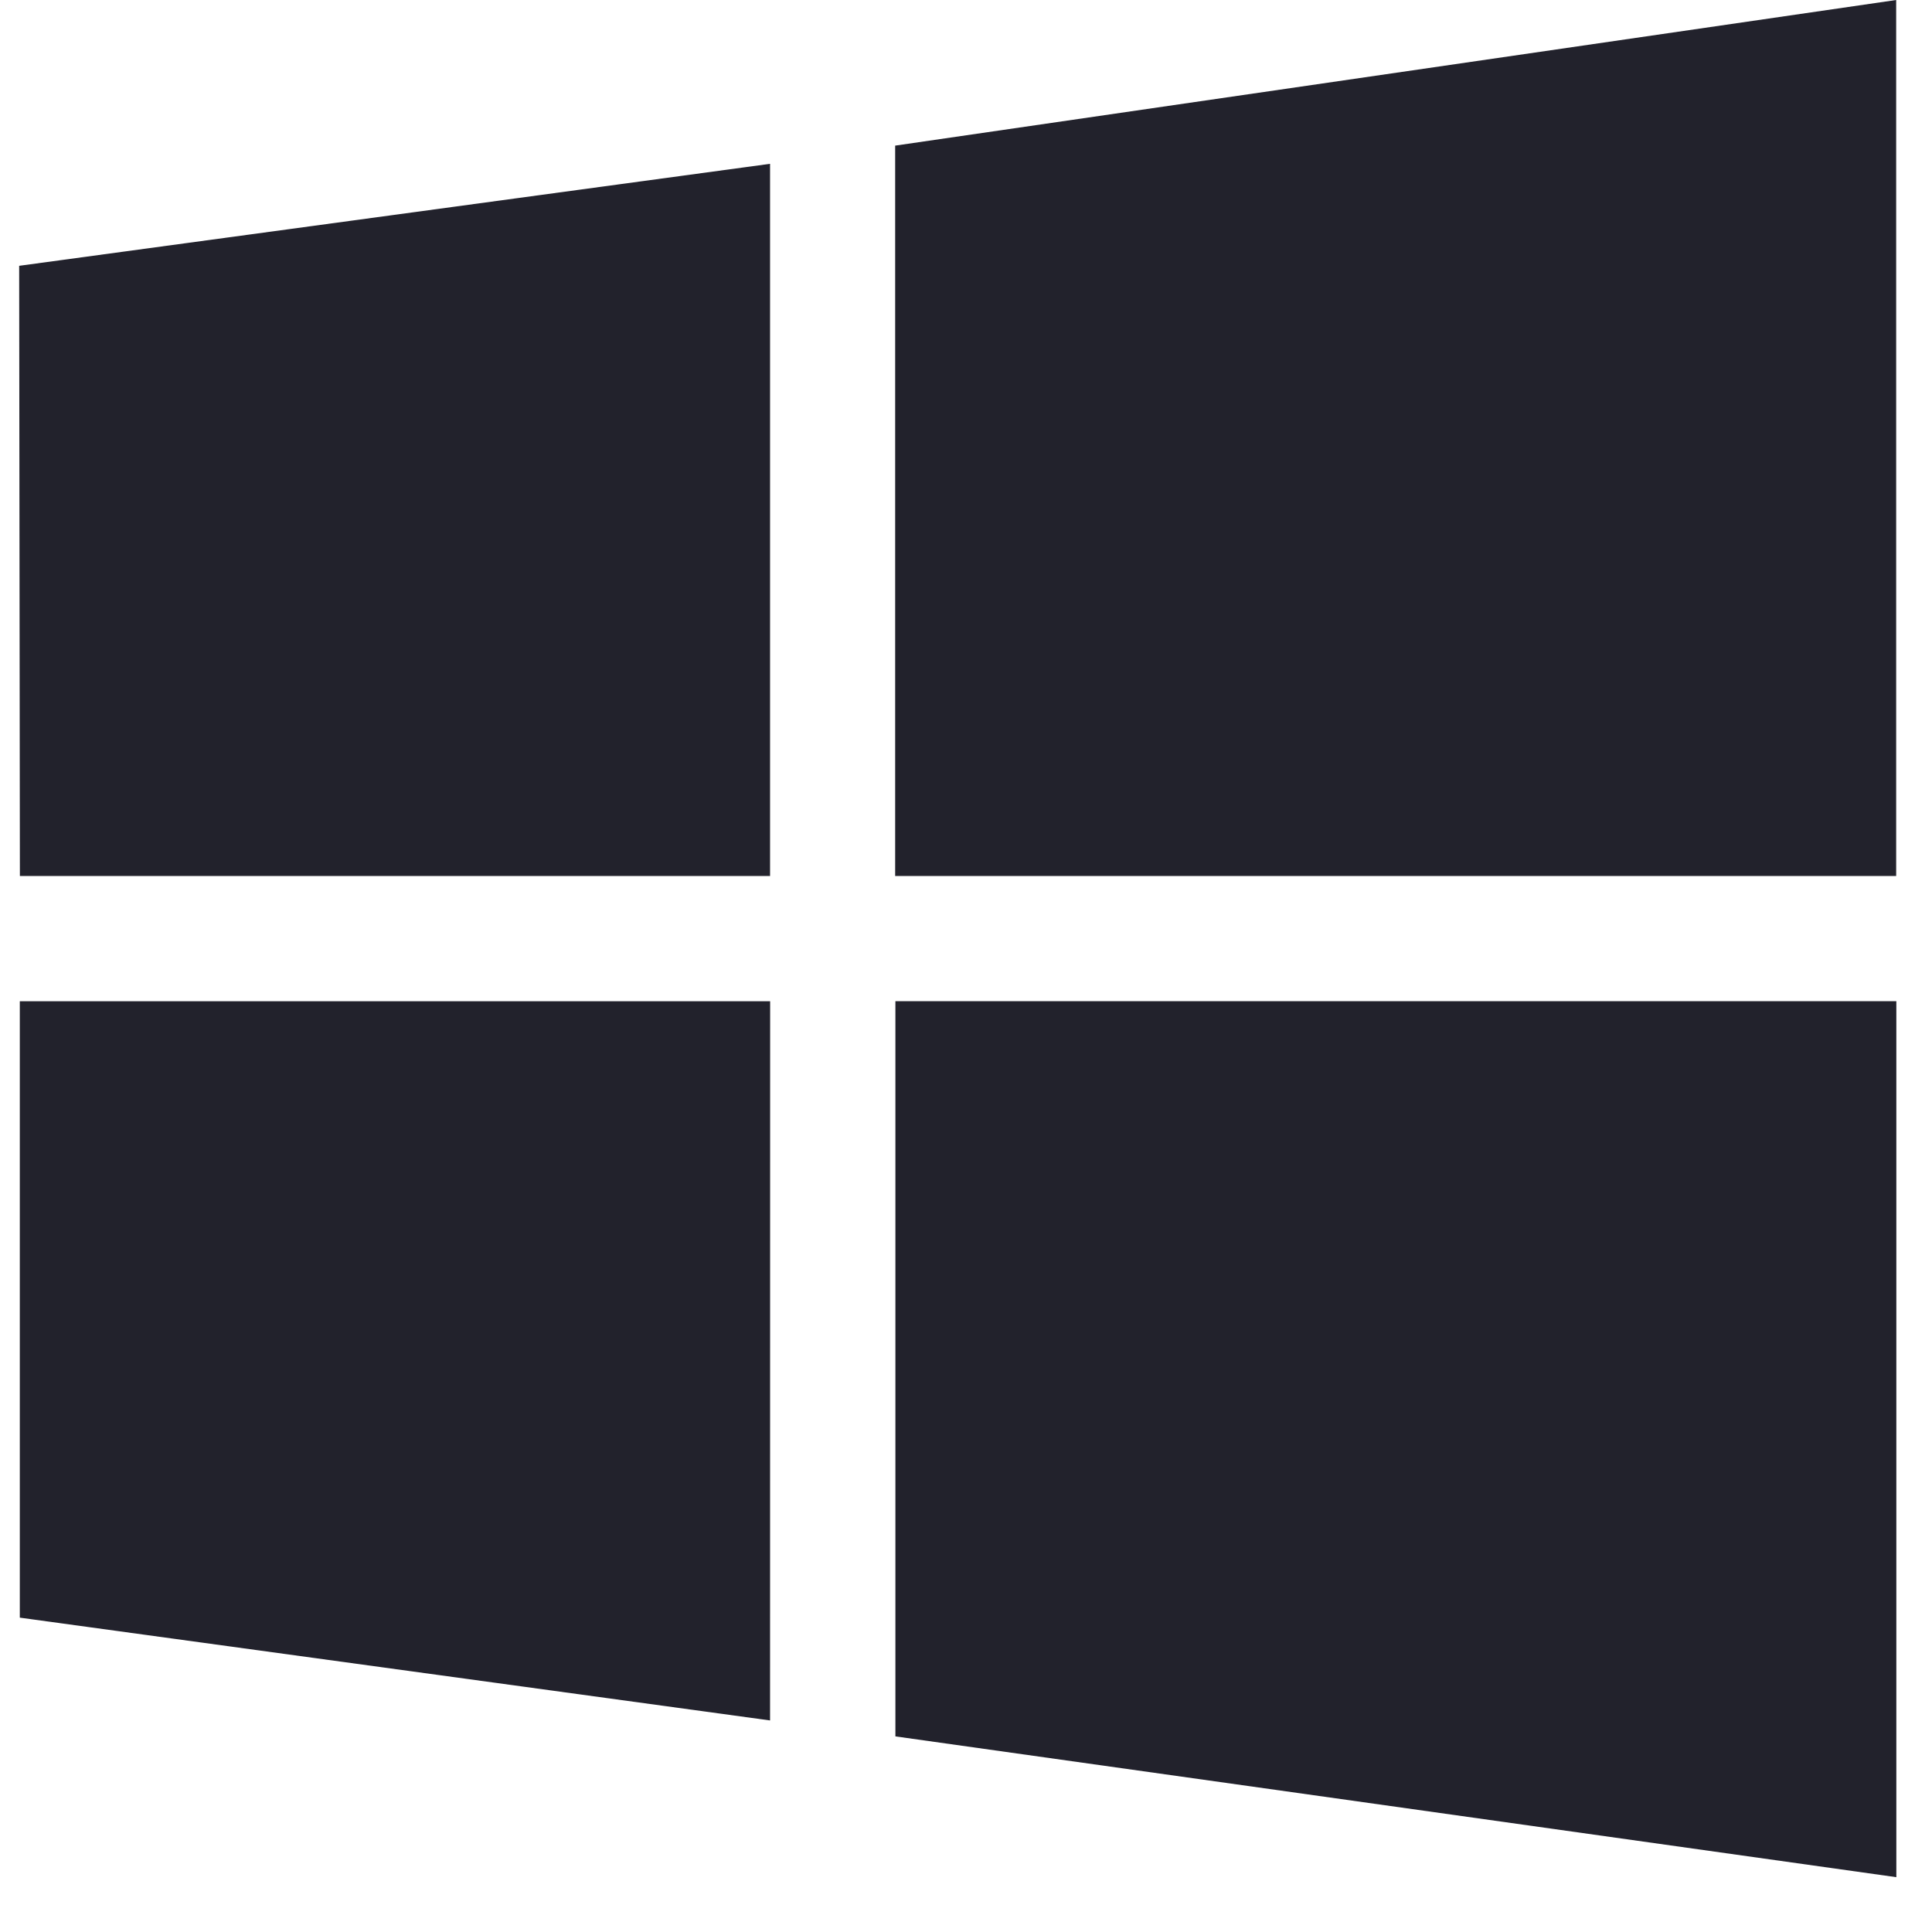
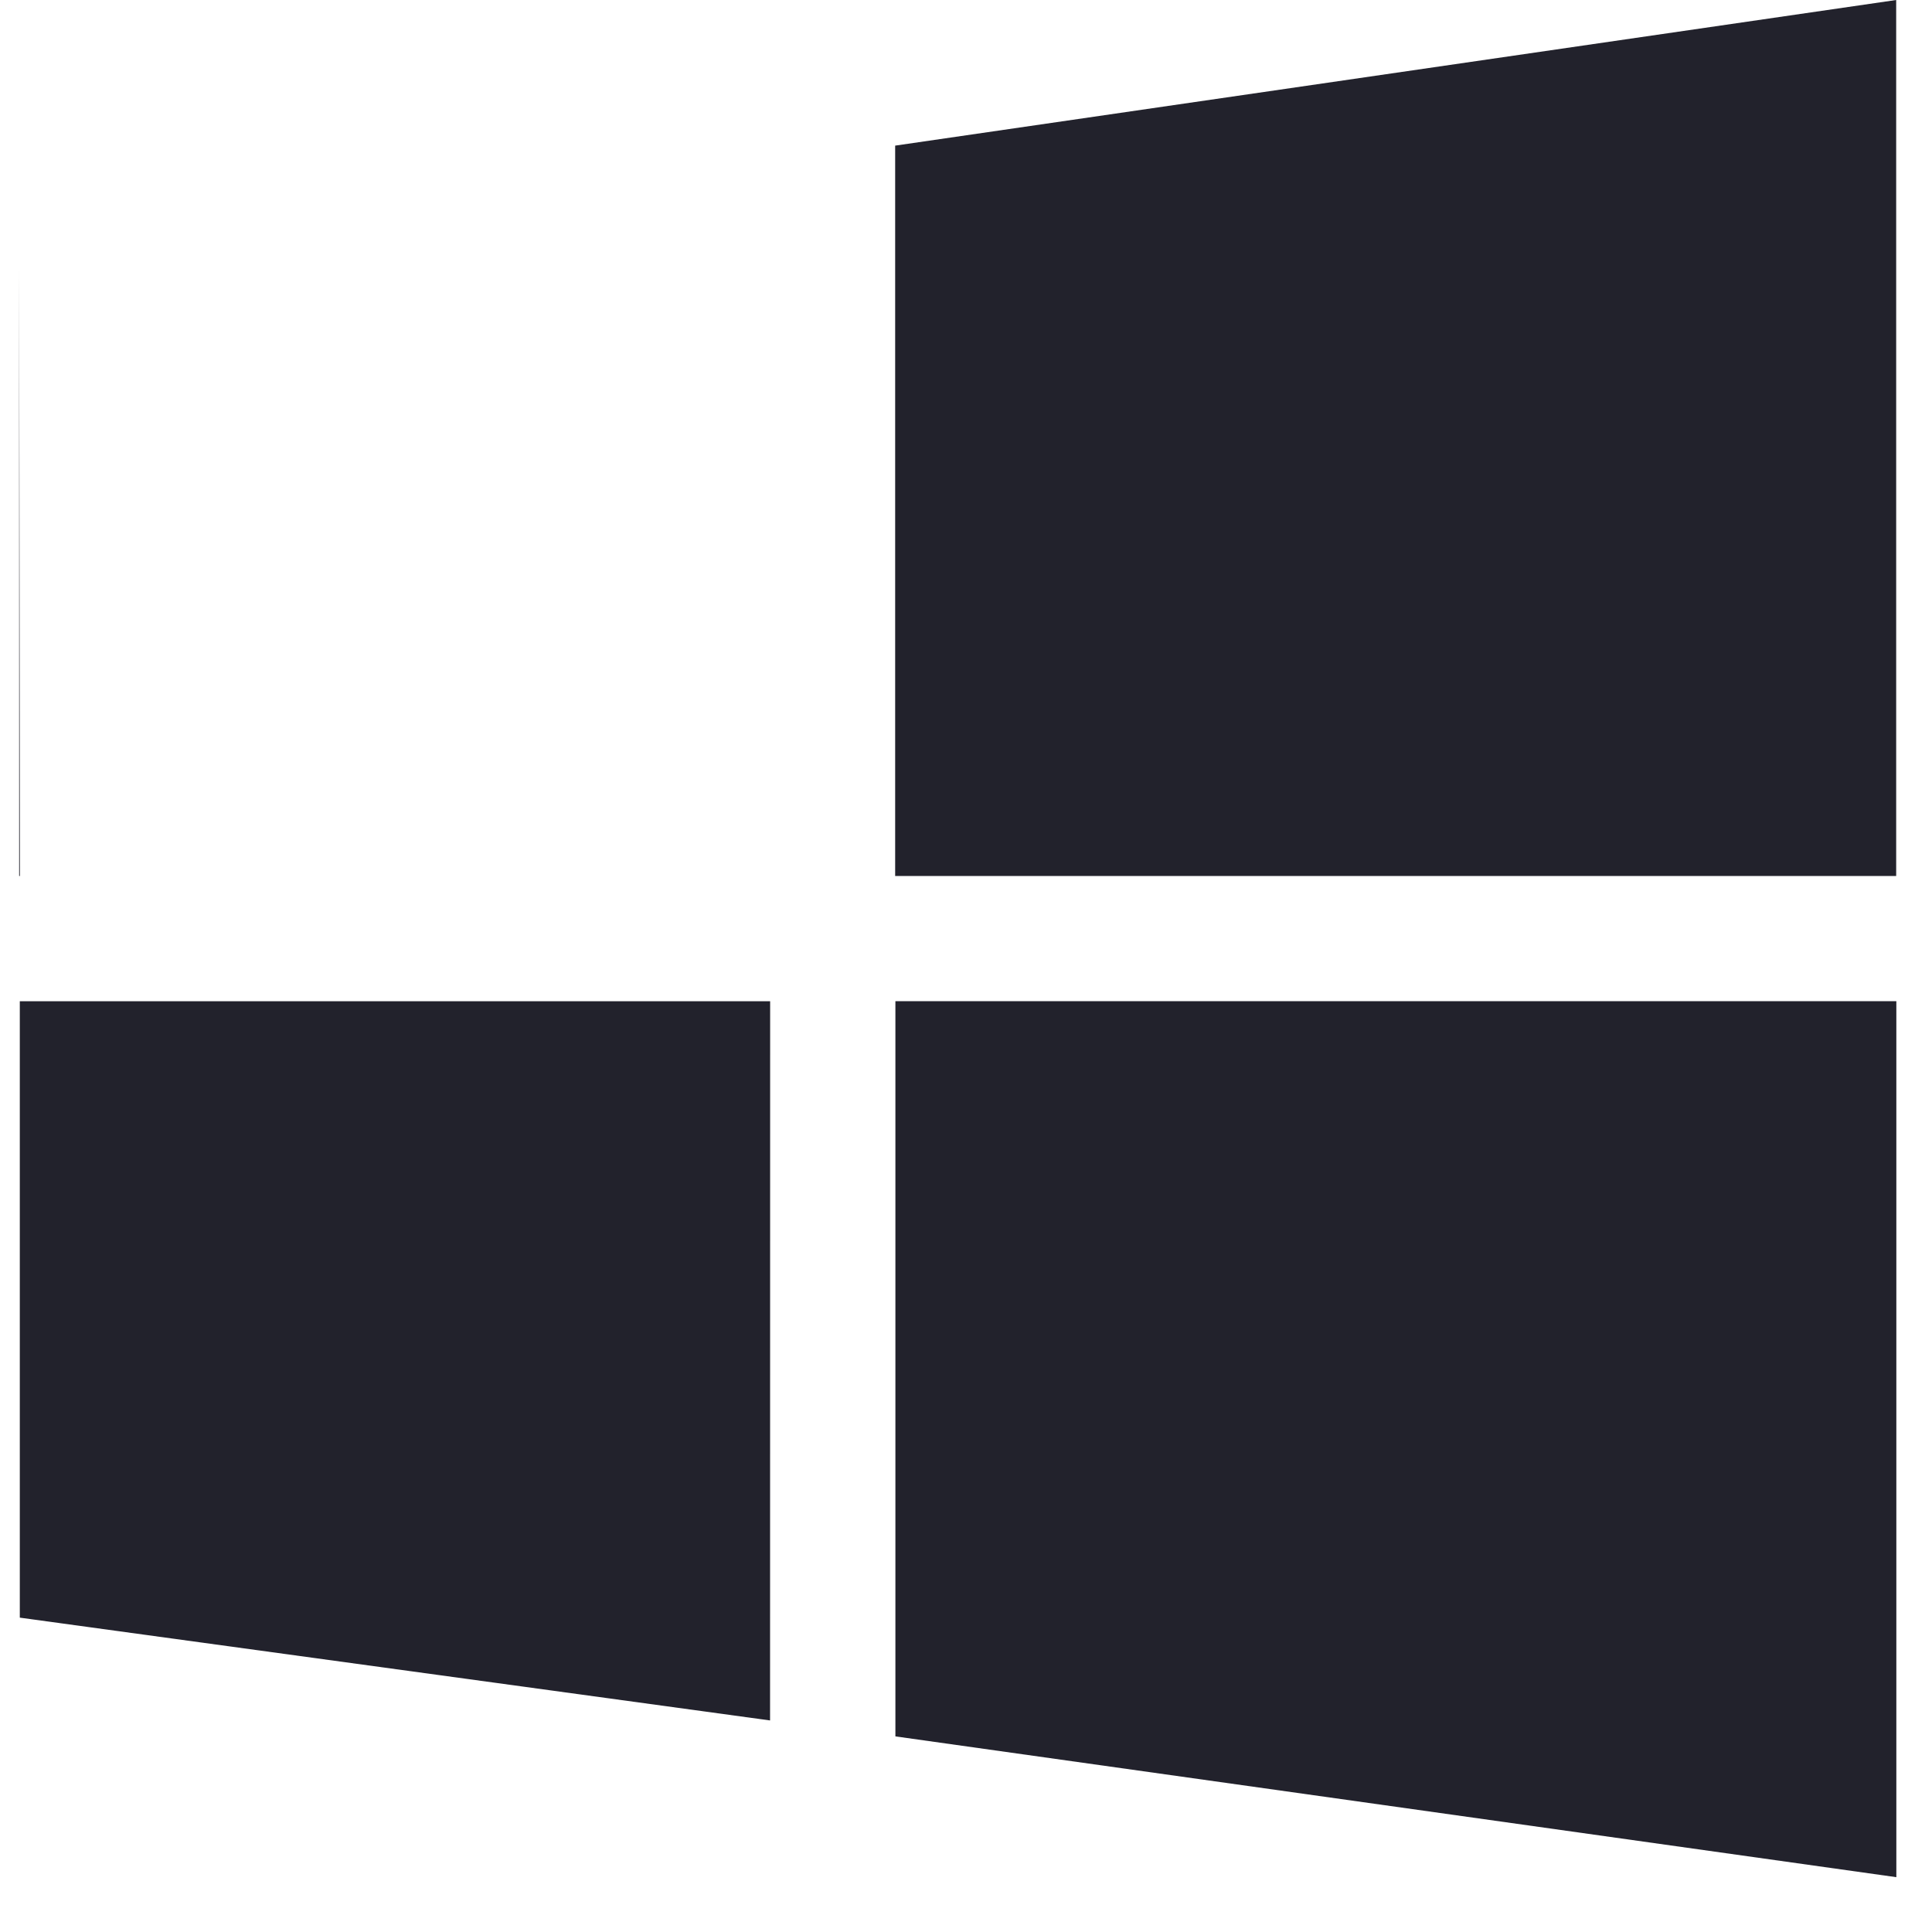
<svg xmlns="http://www.w3.org/2000/svg" width="24" height="24" viewBox="0 0 24 24" fill="none">
-   <path d="M0.247 10.882L0.238 3.302L9.566 2.035V10.882H0.247ZM11.12 1.809L23.555 0V10.882H11.12V1.809ZM23.557 12.437V23.319L11.123 21.57V12.437H23.557ZM9.566 21.372L0.246 20.095V12.438H9.567L9.566 21.372Z" fill="#22222C" />
+   <path d="M0.247 10.882L0.238 3.302V10.882H0.247ZM11.12 1.809L23.555 0V10.882H11.12V1.809ZM23.557 12.437V23.319L11.123 21.57V12.437H23.557ZM9.566 21.372L0.246 20.095V12.438H9.567L9.566 21.372Z" fill="#22222C" />
</svg>